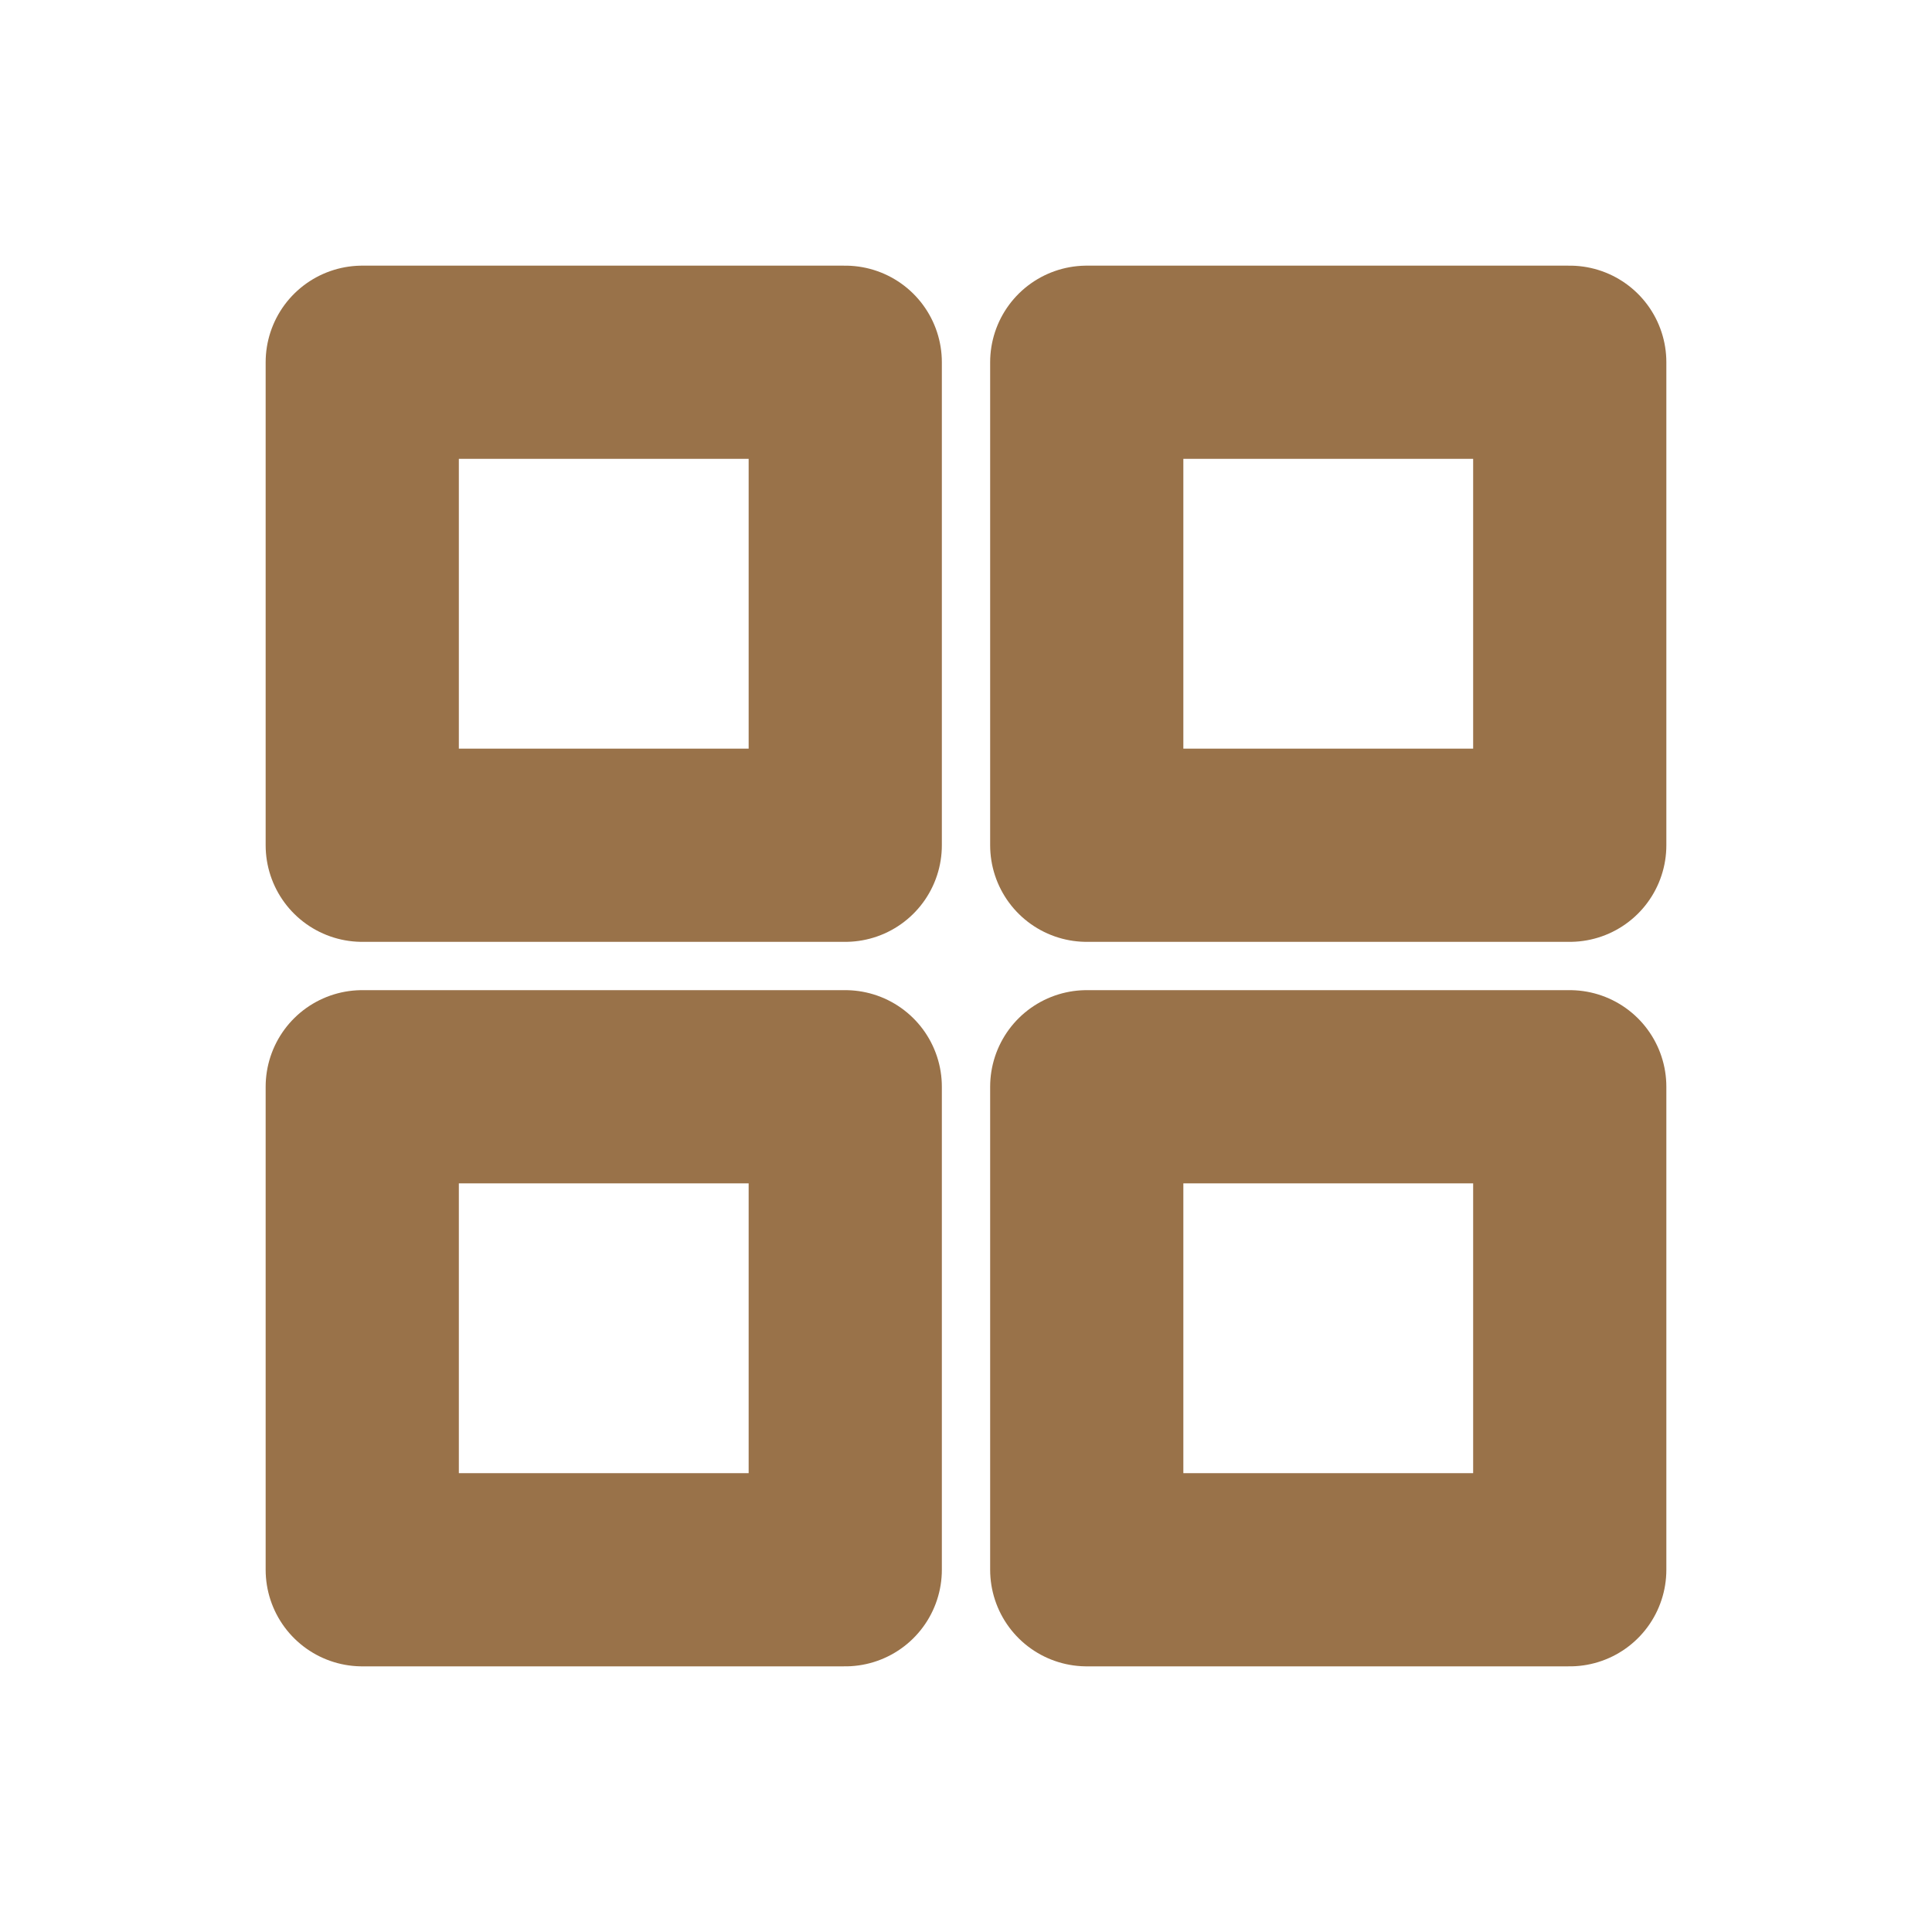
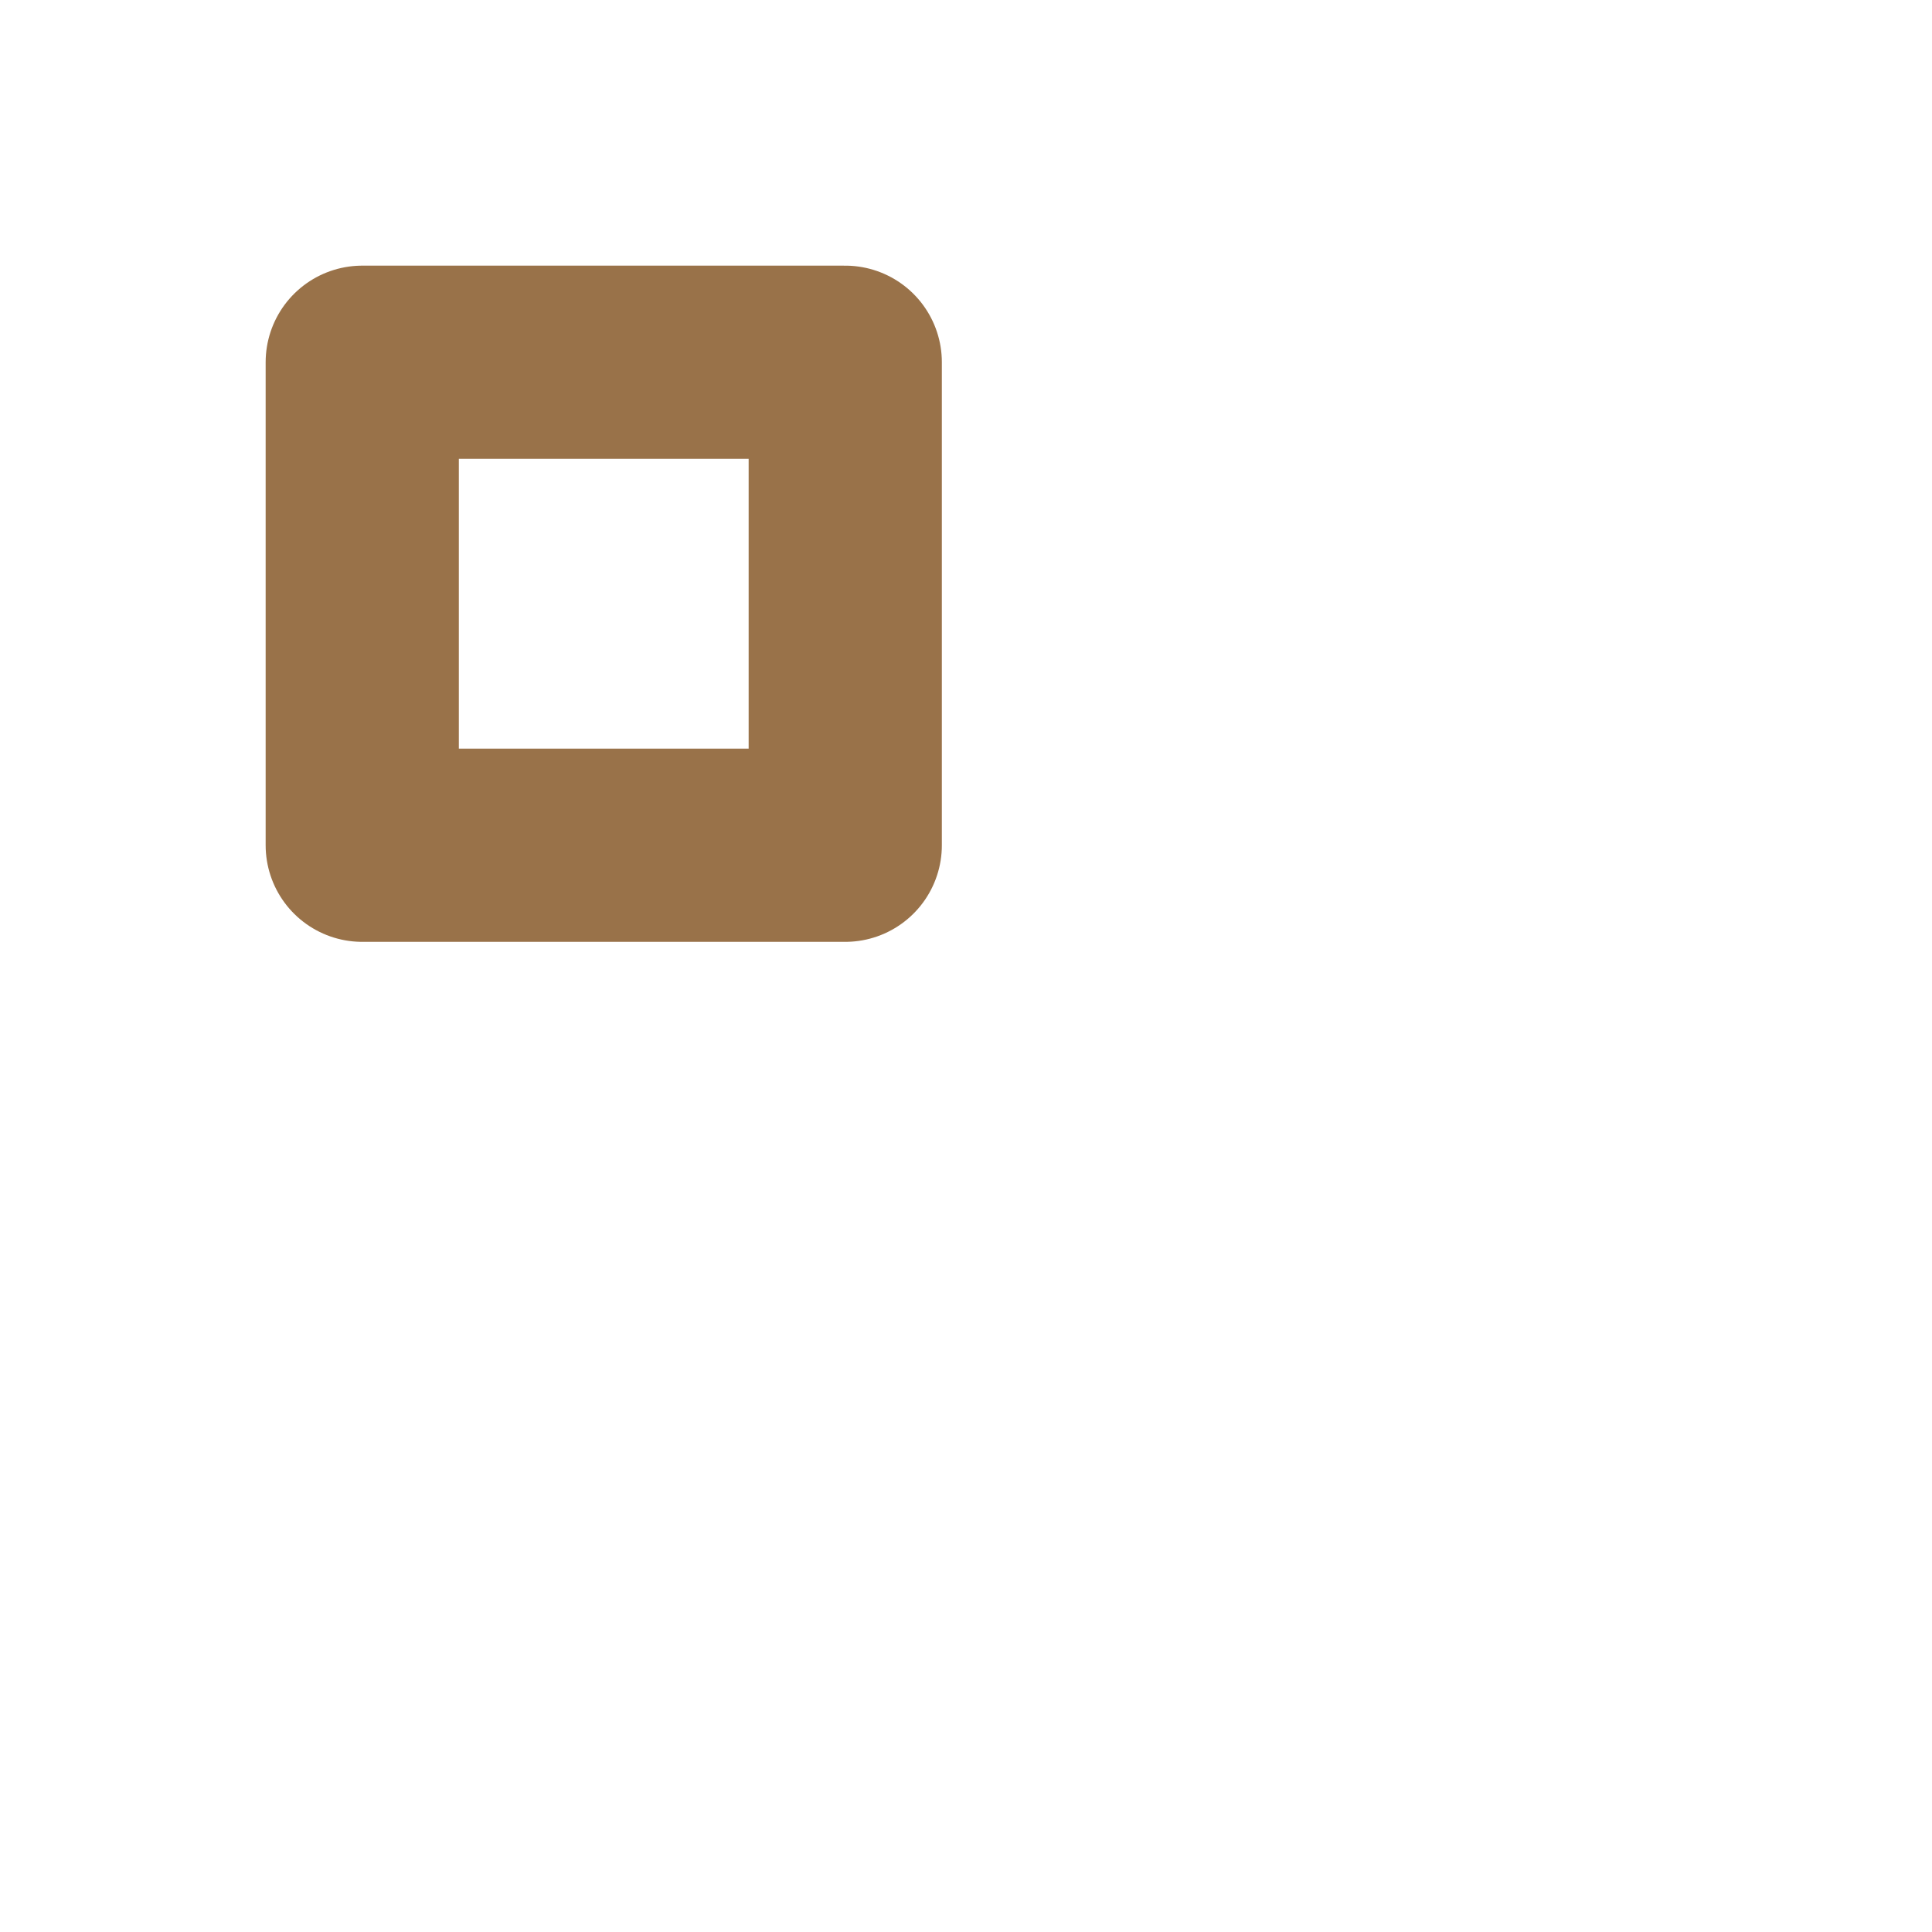
<svg xmlns="http://www.w3.org/2000/svg" width="20" height="20" viewBox="0 0 20 20" fill="none">
-   <path d="M16.25 11.25H11.25V16.25H16.25V11.25Z" stroke="#997249" stroke-width="2" stroke-linecap="round" stroke-linejoin="round" />
-   <path d="M8.75 11.25H3.75V16.25H8.75V11.25Z" stroke="#997249" stroke-width="2" stroke-linecap="round" stroke-linejoin="round" />
-   <path d="M16.25 3.75H11.25V8.75H16.25V3.75Z" stroke="#997249" stroke-width="2" stroke-linecap="round" stroke-linejoin="round" />
  <path d="M8.75 3.75H3.75V8.75H8.75V3.75Z" stroke="#997249" stroke-width="2" stroke-linecap="round" stroke-linejoin="round" />
</svg>